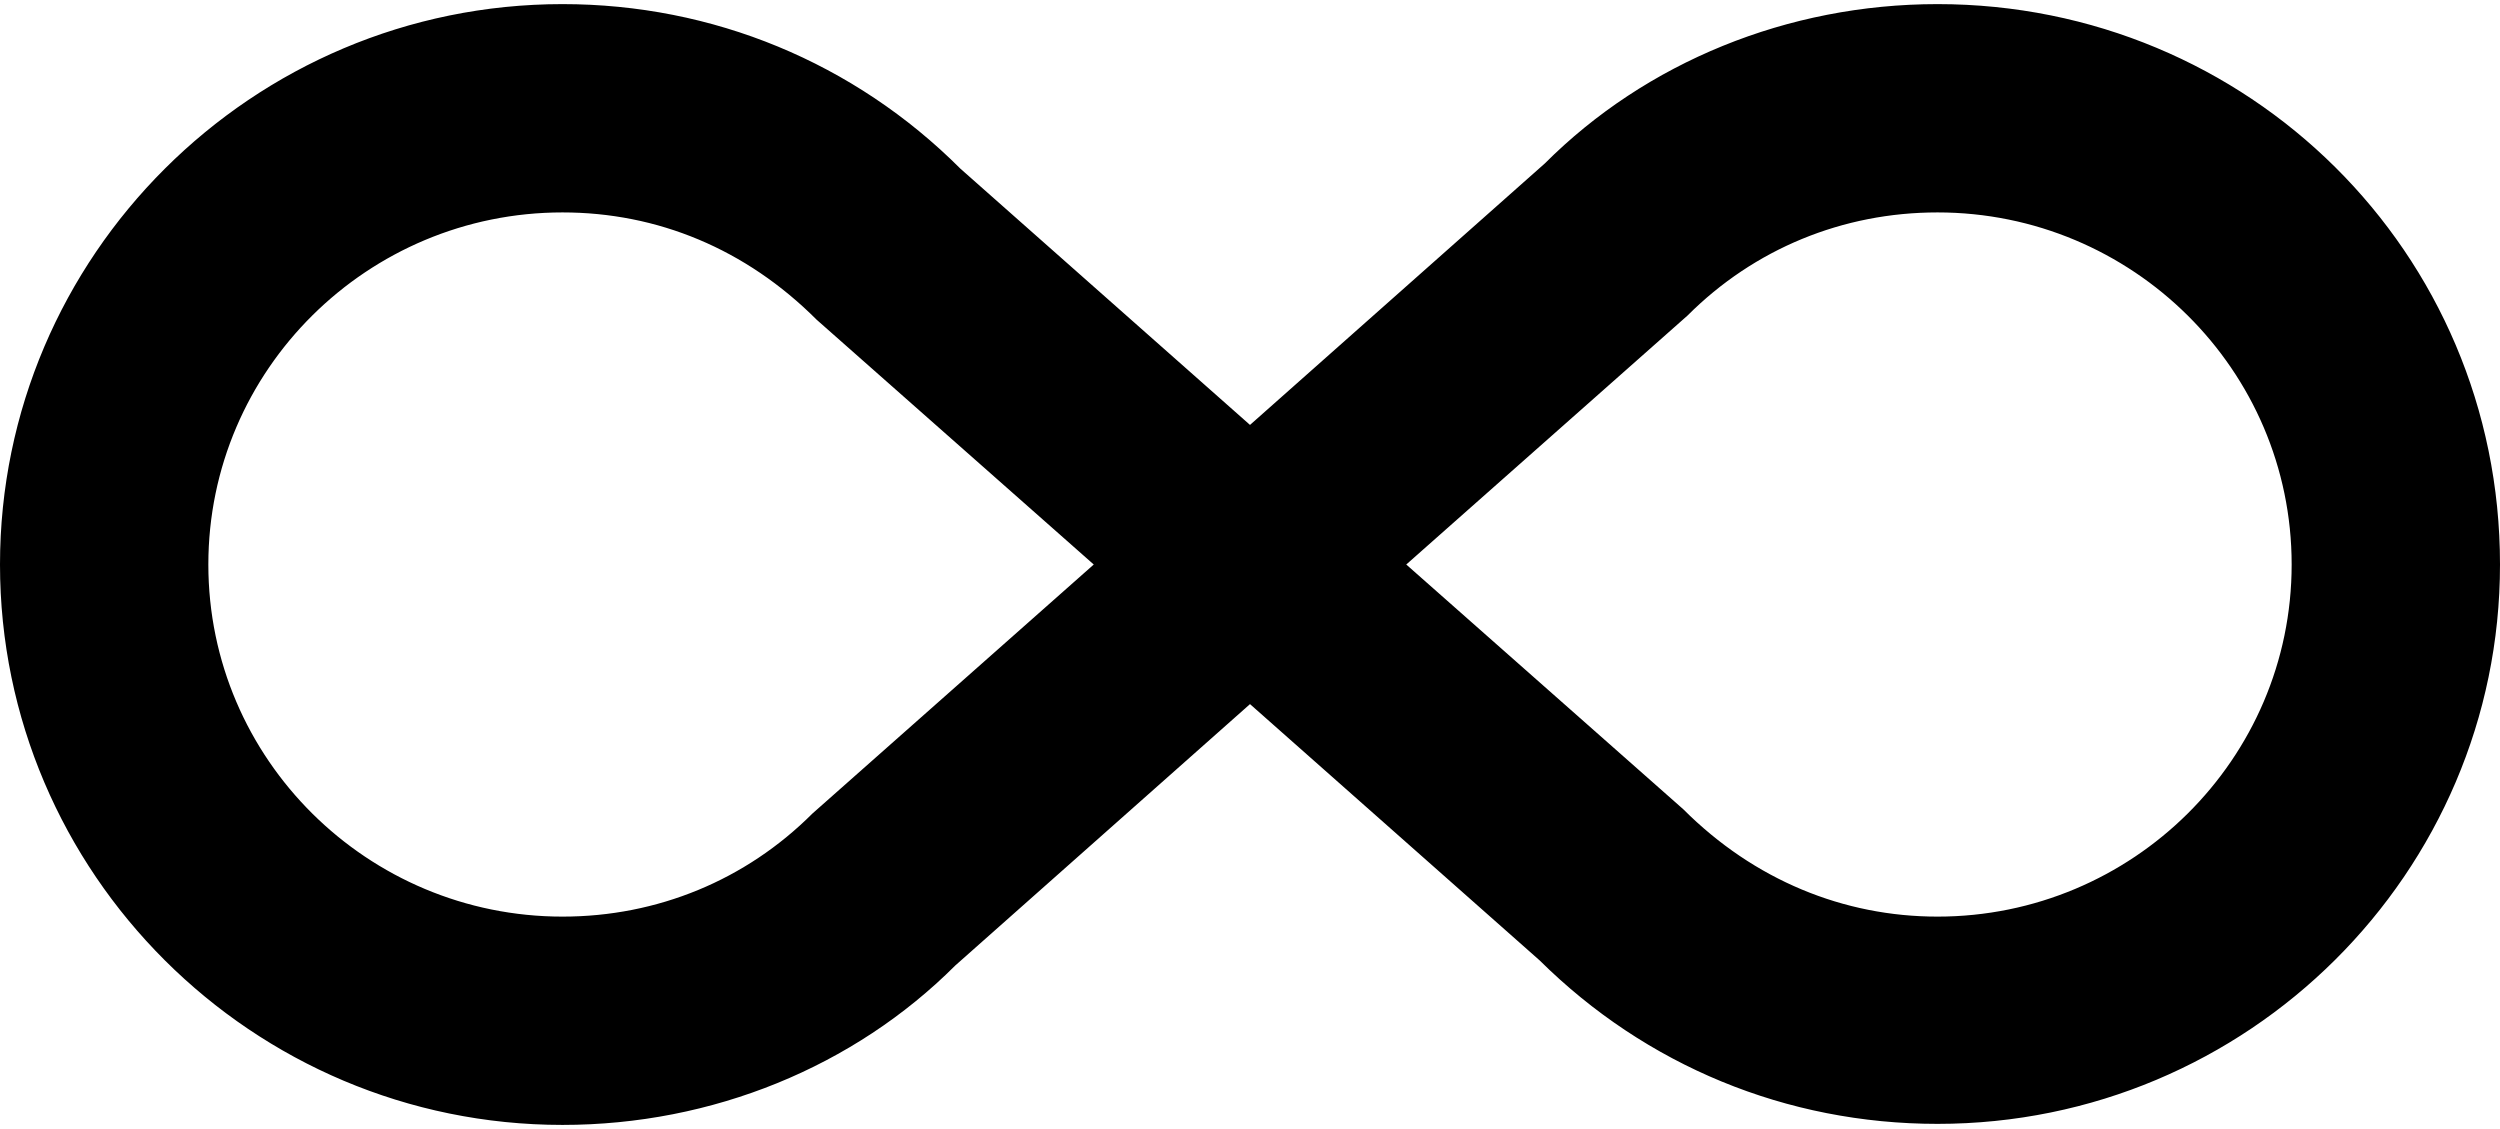
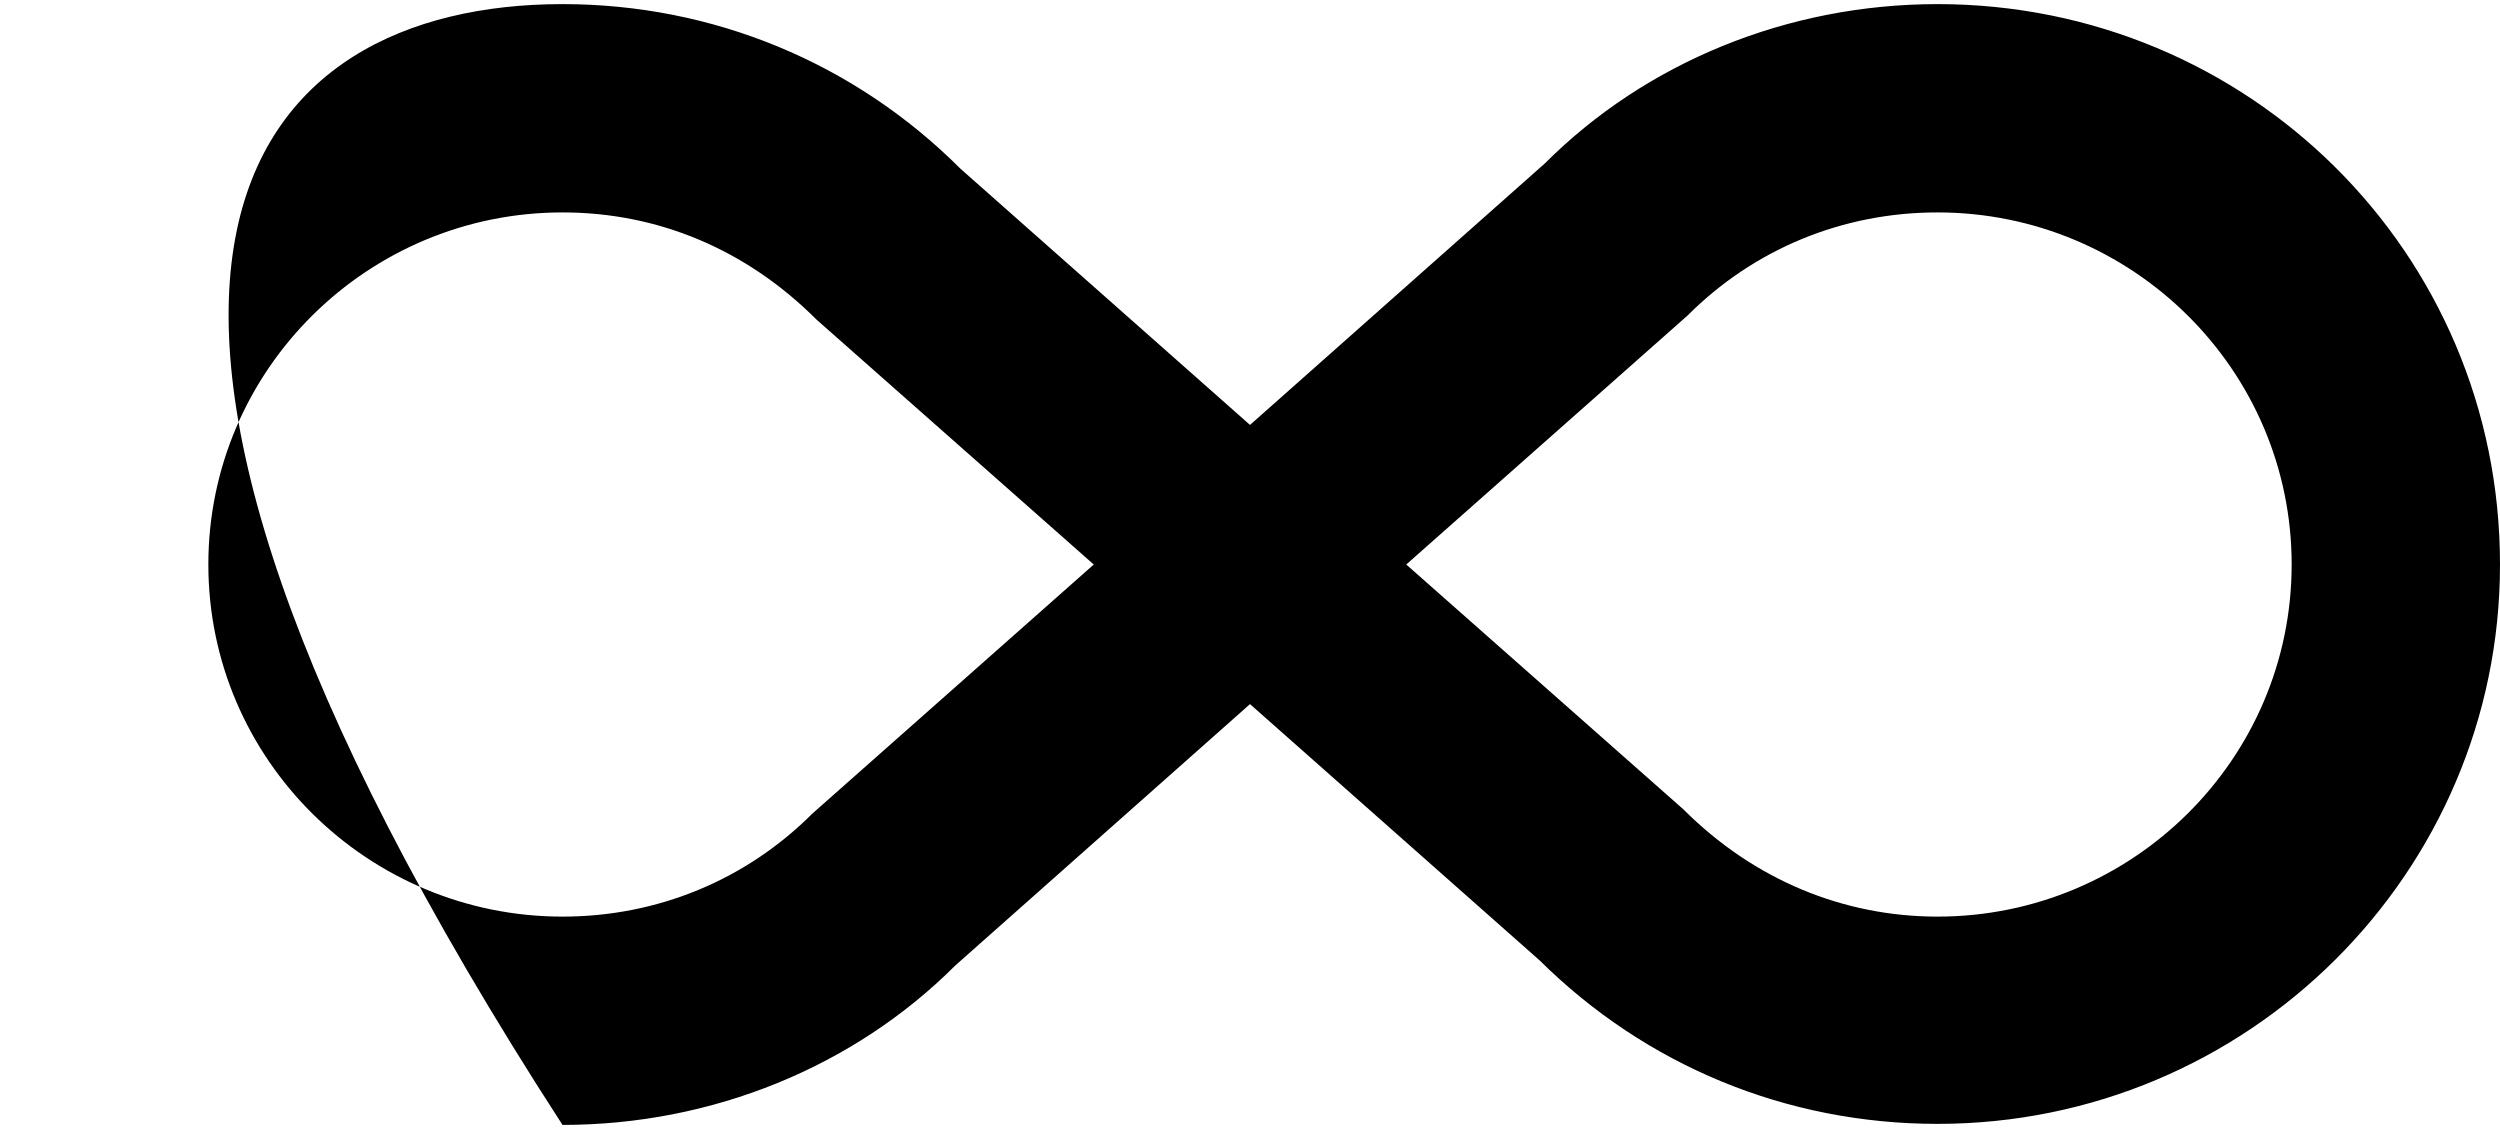
<svg xmlns="http://www.w3.org/2000/svg" width="62" height="28" viewBox="0 0 62 28" fill="none">
-   <path d="M48.05 0.102C55.748 0.102 62 6.25 62 14C62 21.647 55.748 27.872 48.05 27.872C44.304 27.872 40.817 26.426 38.182 23.817L31 17.462L23.689 23.946C21.183 26.452 17.67 27.898 13.95 27.898C6.252 27.898 0 21.647 0 14C0 6.353 6.252 0.102 13.95 0.102C17.67 0.102 21.183 1.548 23.818 4.183L31 10.538L38.311 4.054C40.817 1.548 44.33 0.102 48.05 0.102ZM20.15 20.174L27.125 14L20.253 7.929C18.497 6.172 16.301 5.268 13.95 5.268C9.119 5.268 5.167 9.169 5.167 14C5.167 18.831 9.119 22.732 13.95 22.732C16.301 22.732 18.497 21.827 20.15 20.174ZM41.85 7.826L34.875 14L41.747 20.071C43.503 21.827 45.725 22.732 48.05 22.732C52.881 22.732 56.833 18.831 56.833 14C56.833 9.169 52.881 5.268 48.05 5.268C45.699 5.268 43.503 6.172 41.85 7.826Z" fill="black" />
+   <path d="M48.05 0.102C55.748 0.102 62 6.25 62 14C62 21.647 55.748 27.872 48.05 27.872C44.304 27.872 40.817 26.426 38.182 23.817L31 17.462L23.689 23.946C21.183 26.452 17.67 27.898 13.95 27.898C0 6.353 6.252 0.102 13.95 0.102C17.67 0.102 21.183 1.548 23.818 4.183L31 10.538L38.311 4.054C40.817 1.548 44.33 0.102 48.05 0.102ZM20.15 20.174L27.125 14L20.253 7.929C18.497 6.172 16.301 5.268 13.95 5.268C9.119 5.268 5.167 9.169 5.167 14C5.167 18.831 9.119 22.732 13.95 22.732C16.301 22.732 18.497 21.827 20.15 20.174ZM41.85 7.826L34.875 14L41.747 20.071C43.503 21.827 45.725 22.732 48.05 22.732C52.881 22.732 56.833 18.831 56.833 14C56.833 9.169 52.881 5.268 48.05 5.268C45.699 5.268 43.503 6.172 41.85 7.826Z" fill="black" />
</svg>